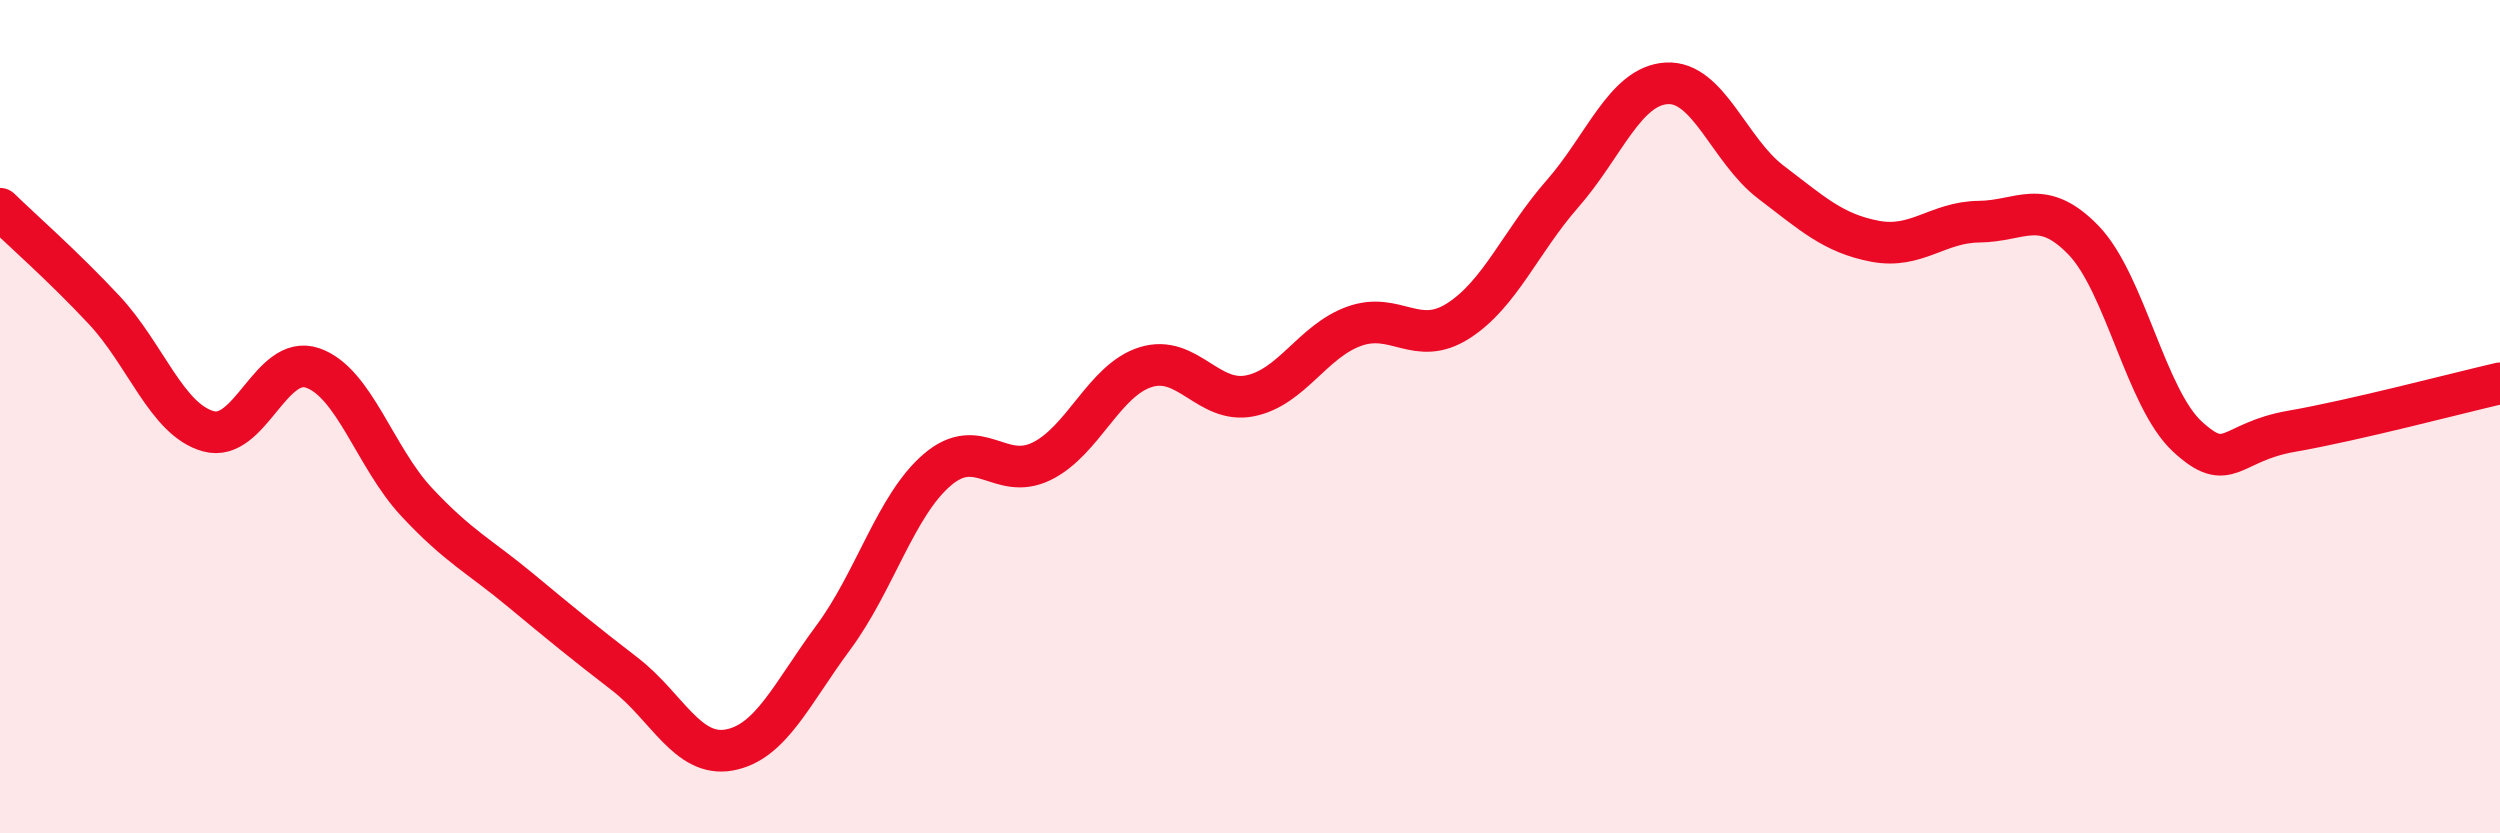
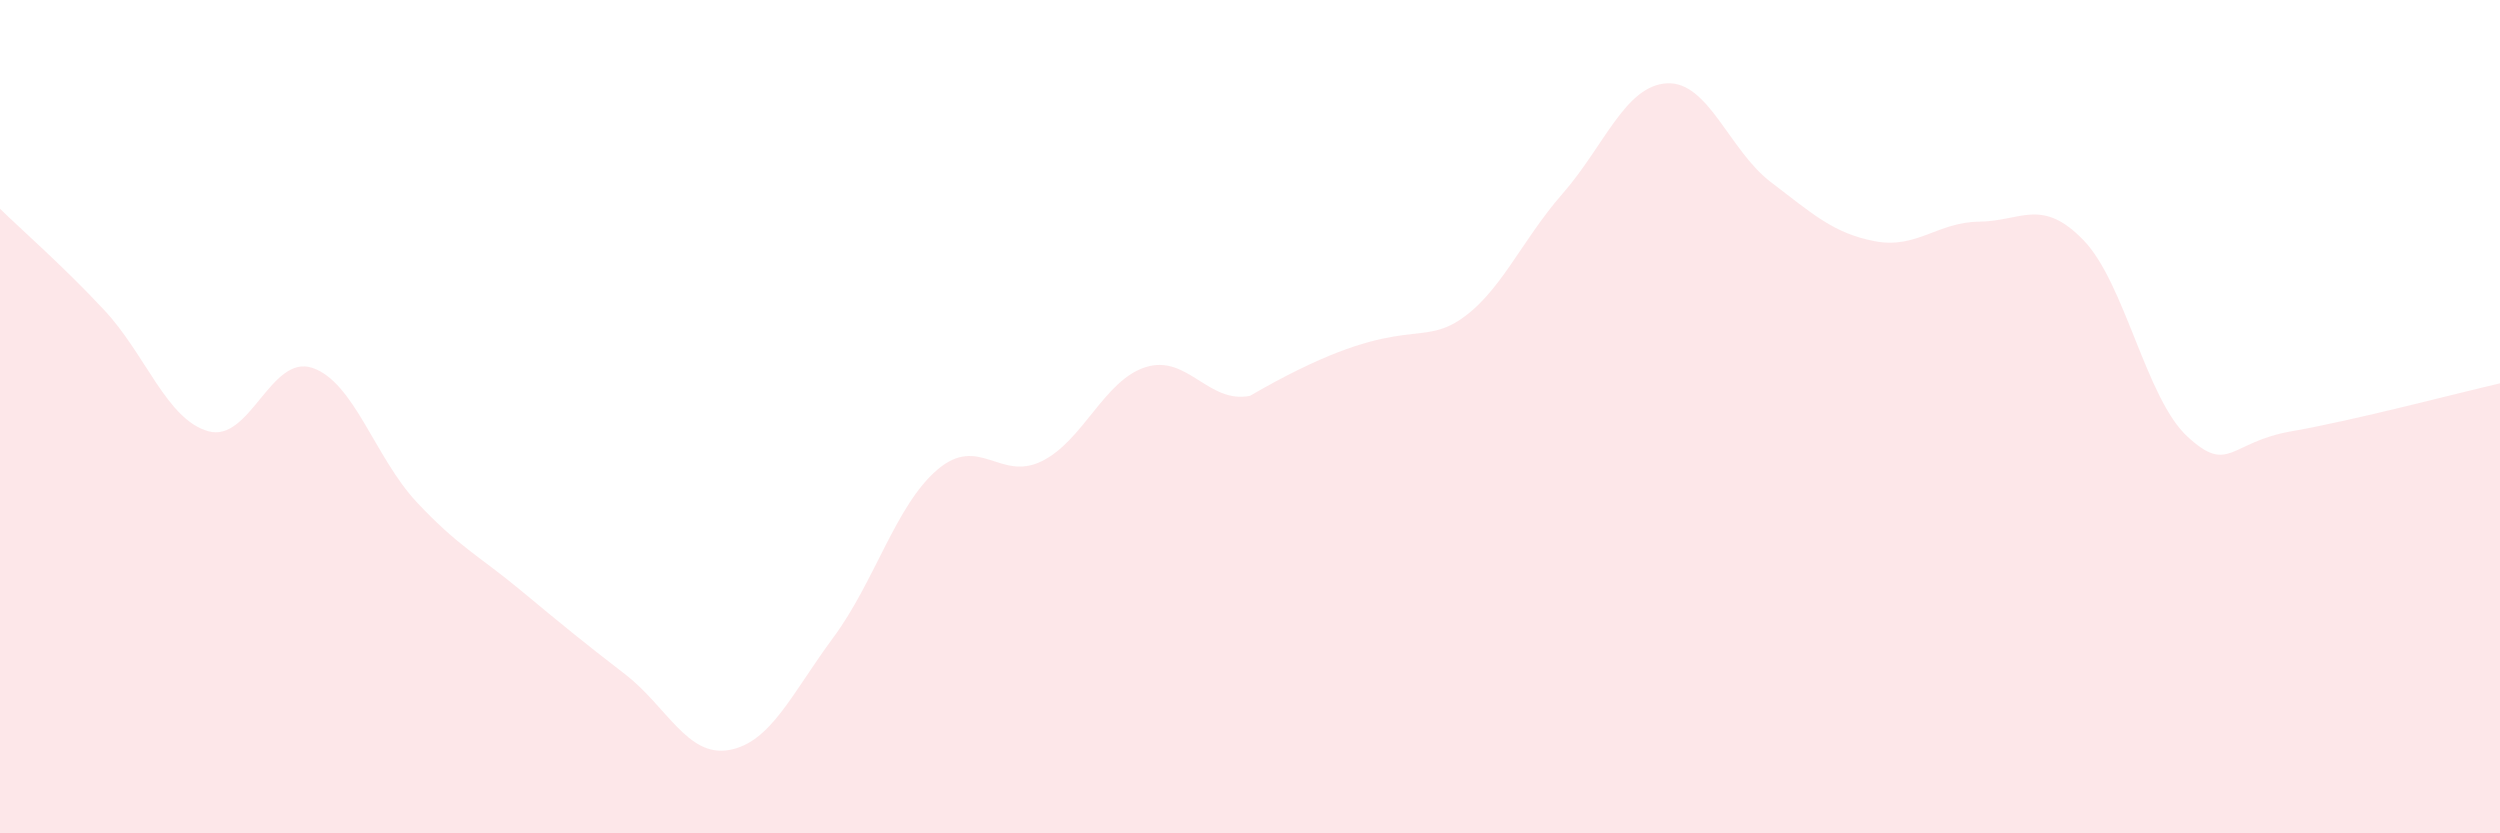
<svg xmlns="http://www.w3.org/2000/svg" width="60" height="20" viewBox="0 0 60 20">
-   <path d="M 0,5.01 C 0.5,5.5 1.5,6.37 2.5,7.44 C 3.5,8.51 4,10.07 5,10.35 C 6,10.63 6.5,8.49 7.5,8.83 C 8.5,9.17 9,10.98 10,12.05 C 11,13.12 11.5,13.34 12.5,14.17 C 13.5,15 14,15.41 15,16.18 C 16,16.95 16.5,18.18 17.5,18 C 18.5,17.82 19,16.65 20,15.3 C 21,13.95 21.5,12.12 22.5,11.27 C 23.5,10.42 24,11.56 25,11.07 C 26,10.58 26.5,9.12 27.5,8.81 C 28.5,8.5 29,9.7 30,9.5 C 31,9.3 31.5,8.19 32.5,7.83 C 33.5,7.47 34,8.34 35,7.7 C 36,7.06 36.5,5.79 37.5,4.65 C 38.5,3.51 39,2.06 40,2 C 41,1.94 41.5,3.61 42.5,4.37 C 43.5,5.13 44,5.6 45,5.79 C 46,5.98 46.5,5.33 47.5,5.32 C 48.5,5.31 49,4.73 50,5.76 C 51,6.79 51.5,9.56 52.5,10.48 C 53.5,11.4 53.5,10.61 55,10.35 C 56.5,10.09 59,9.43 60,9.2L60 20L0 20Z" fill="#EB0A25" opacity="0.1" stroke-linecap="round" stroke-linejoin="round" />
-   <path d="M 0,5.01 C 0.5,5.5 1.5,6.37 2.5,7.44 C 3.5,8.51 4,10.07 5,10.35 C 6,10.63 6.5,8.49 7.5,8.83 C 8.5,9.17 9,10.98 10,12.05 C 11,13.12 11.5,13.34 12.5,14.17 C 13.5,15 14,15.41 15,16.18 C 16,16.95 16.5,18.18 17.5,18 C 18.5,17.82 19,16.65 20,15.3 C 21,13.95 21.5,12.12 22.5,11.27 C 23.5,10.42 24,11.56 25,11.07 C 26,10.58 26.5,9.12 27.5,8.81 C 28.5,8.5 29,9.7 30,9.5 C 31,9.3 31.5,8.19 32.5,7.83 C 33.5,7.47 34,8.34 35,7.7 C 36,7.06 36.5,5.79 37.5,4.65 C 38.5,3.51 39,2.06 40,2 C 41,1.94 41.5,3.61 42.5,4.37 C 43.5,5.13 44,5.6 45,5.79 C 46,5.98 46.5,5.33 47.5,5.32 C 48.5,5.31 49,4.73 50,5.76 C 51,6.79 51.5,9.56 52.5,10.48 C 53.5,11.4 53.5,10.61 55,10.35 C 56.5,10.09 59,9.43 60,9.2" stroke="#EB0A25" stroke-width="1" fill="none" stroke-linecap="round" stroke-linejoin="round" />
+   <path d="M 0,5.01 C 0.5,5.5 1.5,6.37 2.5,7.44 C 3.5,8.51 4,10.07 5,10.35 C 6,10.63 6.5,8.49 7.5,8.83 C 8.5,9.17 9,10.98 10,12.05 C 11,13.12 11.5,13.34 12.5,14.17 C 13.5,15 14,15.41 15,16.18 C 16,16.95 16.5,18.18 17.5,18 C 18.5,17.82 19,16.65 20,15.3 C 21,13.95 21.5,12.12 22.5,11.27 C 23.5,10.42 24,11.56 25,11.07 C 26,10.58 26.5,9.12 27.5,8.81 C 28.5,8.5 29,9.7 30,9.5 C 33.5,7.47 34,8.34 35,7.7 C 36,7.06 36.5,5.79 37.5,4.65 C 38.5,3.51 39,2.06 40,2 C 41,1.94 41.5,3.61 42.5,4.37 C 43.5,5.13 44,5.6 45,5.79 C 46,5.98 46.5,5.33 47.5,5.32 C 48.5,5.31 49,4.73 50,5.76 C 51,6.79 51.5,9.56 52.5,10.48 C 53.5,11.4 53.5,10.61 55,10.35 C 56.5,10.09 59,9.43 60,9.2L60 20L0 20Z" fill="#EB0A25" opacity="0.1" stroke-linecap="round" stroke-linejoin="round" />
</svg>